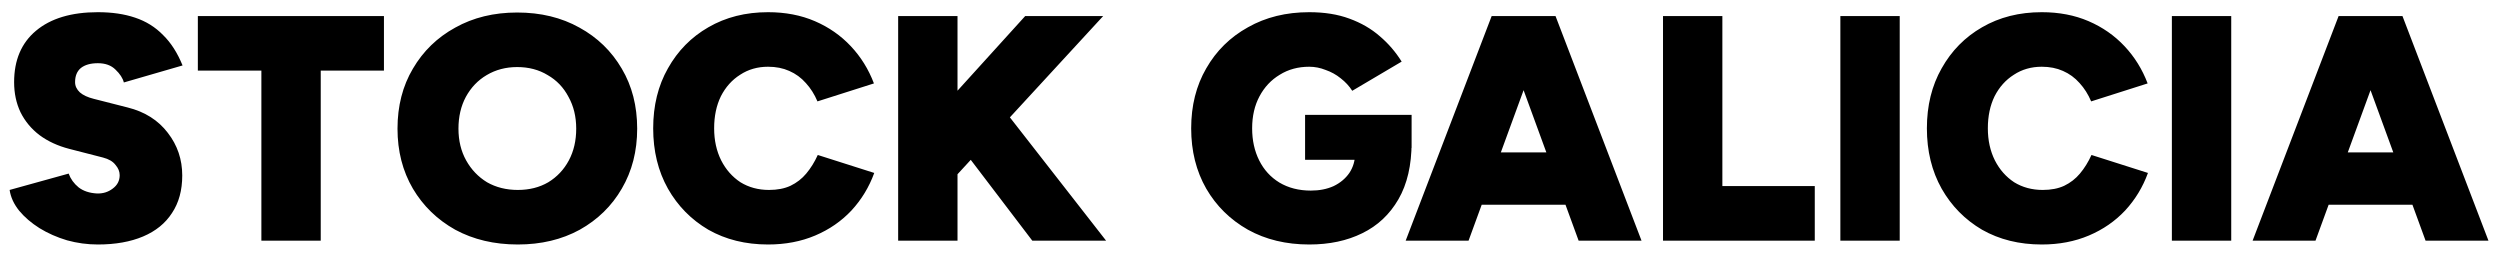
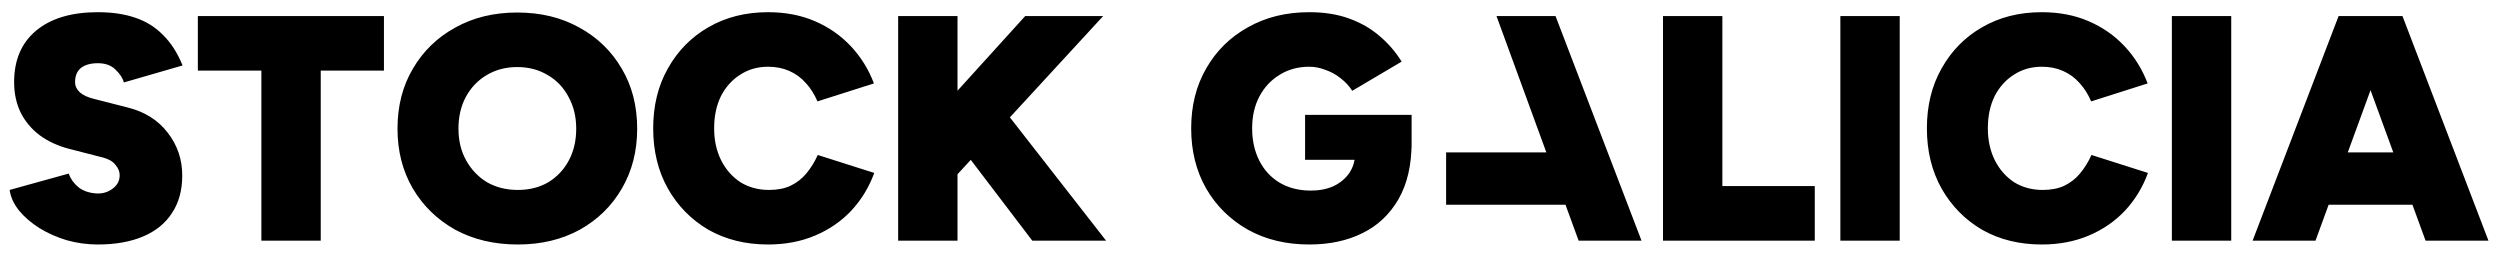
<svg xmlns="http://www.w3.org/2000/svg" fill="none" viewBox="0 0 187 19" height="19" width="187">
-   <path fill="black" d="M7.32 18.288C6.536 18.288 5.768 18.184 5.016 17.976C4.264 17.752 3.576 17.448 2.952 17.064C2.344 16.68 1.84 16.248 1.44 15.768C1.04 15.272 0.8 14.752 0.72 14.208L5.136 12.984C5.28 13.384 5.528 13.728 5.88 14.016C6.232 14.288 6.688 14.44 7.248 14.472C7.696 14.488 8.088 14.368 8.424 14.112C8.776 13.856 8.952 13.52 8.952 13.104C8.952 12.832 8.848 12.576 8.64 12.336C8.448 12.08 8.136 11.896 7.704 11.784L5.184 11.136C4.32 10.912 3.576 10.568 2.952 10.104C2.344 9.64 1.872 9.072 1.536 8.4C1.216 7.728 1.056 6.976 1.056 6.144C1.056 4.496 1.6 3.216 2.688 2.304C3.792 1.376 5.336 0.912 7.32 0.912C8.376 0.912 9.304 1.048 10.104 1.32C10.92 1.592 11.616 2.024 12.192 2.616C12.784 3.192 13.272 3.952 13.656 4.896L9.264 6.168C9.184 5.848 8.976 5.528 8.64 5.208C8.32 4.888 7.88 4.728 7.32 4.728C6.776 4.728 6.352 4.848 6.048 5.088C5.76 5.328 5.616 5.68 5.616 6.144C5.616 6.432 5.736 6.688 5.976 6.912C6.216 7.12 6.56 7.28 7.008 7.392L9.552 8.04C10.832 8.36 11.832 8.992 12.552 9.936C13.272 10.864 13.632 11.928 13.632 13.128C13.632 14.232 13.376 15.168 12.864 15.936C12.368 16.704 11.648 17.288 10.704 17.688C9.76 18.088 8.632 18.288 7.32 18.288ZM19.551 18V5.28H14.799V1.2H28.719V5.28H23.991V18H19.551ZM38.733 18.288C36.973 18.288 35.413 17.92 34.053 17.184C32.709 16.432 31.653 15.408 30.885 14.112C30.117 12.8 29.733 11.304 29.733 9.624C29.733 7.928 30.117 6.432 30.885 5.136C31.653 3.824 32.709 2.8 34.053 2.064C35.397 1.312 36.941 0.936 38.685 0.936C40.445 0.936 41.997 1.312 43.341 2.064C44.685 2.8 45.741 3.824 46.509 5.136C47.277 6.432 47.661 7.928 47.661 9.624C47.661 11.304 47.277 12.8 46.509 14.112C45.757 15.408 44.709 16.432 43.365 17.184C42.021 17.92 40.477 18.288 38.733 18.288ZM38.733 14.208C39.597 14.208 40.357 14.016 41.013 13.632C41.669 13.232 42.181 12.688 42.549 12C42.917 11.312 43.101 10.52 43.101 9.624C43.101 8.728 42.909 7.936 42.525 7.248C42.157 6.544 41.637 6 40.965 5.616C40.309 5.216 39.549 5.016 38.685 5.016C37.837 5.016 37.077 5.216 36.405 5.616C35.749 6 35.229 6.544 34.845 7.248C34.477 7.936 34.293 8.728 34.293 9.624C34.293 10.52 34.485 11.312 34.869 12C35.253 12.688 35.773 13.232 36.429 13.632C37.101 14.016 37.869 14.208 38.733 14.208ZM57.45 18.288C55.77 18.288 54.282 17.92 52.986 17.184C51.706 16.432 50.698 15.408 49.962 14.112C49.226 12.8 48.858 11.296 48.858 9.6C48.858 7.904 49.226 6.408 49.962 5.112C50.698 3.8 51.706 2.776 52.986 2.04C54.282 1.288 55.77 0.912 57.45 0.912C58.746 0.912 59.914 1.136 60.954 1.584C61.994 2.032 62.89 2.656 63.642 3.456C64.394 4.256 64.97 5.184 65.37 6.24L61.146 7.584C60.922 7.056 60.634 6.6 60.282 6.216C59.93 5.816 59.514 5.512 59.034 5.304C58.57 5.096 58.042 4.992 57.45 4.992C56.666 4.992 55.97 5.192 55.362 5.592C54.754 5.976 54.274 6.512 53.922 7.2C53.586 7.888 53.418 8.688 53.418 9.6C53.418 10.496 53.594 11.296 53.946 12C54.298 12.688 54.778 13.232 55.386 13.632C56.01 14.016 56.722 14.208 57.522 14.208C58.146 14.208 58.682 14.104 59.13 13.896C59.594 13.672 59.986 13.368 60.306 12.984C60.642 12.584 60.93 12.12 61.17 11.592L65.394 12.936C65.01 13.992 64.442 14.928 63.69 15.744C62.938 16.544 62.034 17.168 60.978 17.616C59.922 18.064 58.746 18.288 57.45 18.288ZM69.678 15.144V8.928L76.686 1.2H82.518L69.678 15.144ZM67.182 18V1.2H71.622V18H67.182ZM77.214 18L70.71 9.456L74.046 6.864L82.734 18H77.214ZM97.932 18.288C96.204 18.288 94.676 17.92 93.348 17.184C92.02 16.432 90.98 15.408 90.228 14.112C89.476 12.8 89.1 11.296 89.1 9.6C89.1 7.904 89.476 6.408 90.228 5.112C90.98 3.8 92.02 2.776 93.348 2.04C94.676 1.288 96.204 0.912 97.932 0.912C99.068 0.912 100.068 1.072 100.932 1.392C101.812 1.712 102.572 2.152 103.212 2.712C103.852 3.256 104.396 3.888 104.844 4.608L101.148 6.792C100.924 6.44 100.636 6.128 100.284 5.856C99.948 5.584 99.572 5.376 99.156 5.232C98.756 5.072 98.348 4.992 97.932 4.992C97.1 4.992 96.364 5.192 95.724 5.592C95.084 5.976 94.58 6.512 94.212 7.2C93.844 7.888 93.66 8.688 93.66 9.6C93.66 10.496 93.836 11.296 94.188 12C94.54 12.704 95.044 13.256 95.7 13.656C96.372 14.056 97.156 14.256 98.052 14.256C98.692 14.256 99.26 14.144 99.756 13.92C100.252 13.68 100.644 13.352 100.932 12.936C101.22 12.504 101.364 12.008 101.364 11.448L105.588 10.656C105.588 12.352 105.26 13.768 104.604 14.904C103.948 16.04 103.044 16.888 101.892 17.448C100.756 18.008 99.436 18.288 97.932 18.288ZM97.62 11.952V8.592H105.588V11.064L103.068 11.952H97.62ZM118.081 18L111.937 1.2H116.353L122.785 18H118.081ZM105.145 18L111.577 1.2H115.993L109.849 18H105.145ZM108.169 15.312V11.4H119.785V15.312H108.169ZM124.393 18V1.2H128.833V13.92H135.745V18H124.393ZM137.659 18V1.2H142.099V18H137.659ZM152.723 18.288C151.043 18.288 149.555 17.92 148.259 17.184C146.979 16.432 145.971 15.408 145.235 14.112C144.499 12.8 144.131 11.296 144.131 9.6C144.131 7.904 144.499 6.408 145.235 5.112C145.971 3.8 146.979 2.776 148.259 2.04C149.555 1.288 151.043 0.912 152.723 0.912C154.019 0.912 155.187 1.136 156.227 1.584C157.267 2.032 158.163 2.656 158.915 3.456C159.667 4.256 160.243 5.184 160.643 6.24L156.419 7.584C156.195 7.056 155.907 6.6 155.555 6.216C155.203 5.816 154.787 5.512 154.307 5.304C153.843 5.096 153.315 4.992 152.723 4.992C151.939 4.992 151.243 5.192 150.635 5.592C150.027 5.976 149.547 6.512 149.195 7.2C148.859 7.888 148.691 8.688 148.691 9.6C148.691 10.496 148.867 11.296 149.219 12C149.571 12.688 150.051 13.232 150.659 13.632C151.283 14.016 151.995 14.208 152.795 14.208C153.419 14.208 153.955 14.104 154.403 13.896C154.867 13.672 155.259 13.368 155.579 12.984C155.915 12.584 156.203 12.12 156.443 11.592L160.667 12.936C160.283 13.992 159.715 14.928 158.963 15.744C158.211 16.544 157.307 17.168 156.251 17.616C155.195 18.064 154.019 18.288 152.723 18.288ZM162.456 18V1.2H166.896V18H162.456ZM181.432 18L175.288 1.2H179.704L186.136 18H181.432ZM168.496 18L174.928 1.2H179.344L173.2 18H168.496ZM171.52 15.312V11.4H183.136V15.312H171.52Z" />
+   <path fill="black" d="M7.32 18.288C6.536 18.288 5.768 18.184 5.016 17.976C4.264 17.752 3.576 17.448 2.952 17.064C2.344 16.68 1.84 16.248 1.44 15.768C1.04 15.272 0.8 14.752 0.72 14.208L5.136 12.984C5.28 13.384 5.528 13.728 5.88 14.016C6.232 14.288 6.688 14.44 7.248 14.472C7.696 14.488 8.088 14.368 8.424 14.112C8.776 13.856 8.952 13.52 8.952 13.104C8.952 12.832 8.848 12.576 8.64 12.336C8.448 12.08 8.136 11.896 7.704 11.784L5.184 11.136C4.32 10.912 3.576 10.568 2.952 10.104C2.344 9.64 1.872 9.072 1.536 8.4C1.216 7.728 1.056 6.976 1.056 6.144C1.056 4.496 1.6 3.216 2.688 2.304C3.792 1.376 5.336 0.912 7.32 0.912C8.376 0.912 9.304 1.048 10.104 1.32C10.92 1.592 11.616 2.024 12.192 2.616C12.784 3.192 13.272 3.952 13.656 4.896L9.264 6.168C9.184 5.848 8.976 5.528 8.64 5.208C8.32 4.888 7.88 4.728 7.32 4.728C6.776 4.728 6.352 4.848 6.048 5.088C5.76 5.328 5.616 5.68 5.616 6.144C5.616 6.432 5.736 6.688 5.976 6.912C6.216 7.12 6.56 7.28 7.008 7.392L9.552 8.04C10.832 8.36 11.832 8.992 12.552 9.936C13.272 10.864 13.632 11.928 13.632 13.128C13.632 14.232 13.376 15.168 12.864 15.936C12.368 16.704 11.648 17.288 10.704 17.688C9.76 18.088 8.632 18.288 7.32 18.288ZM19.551 18V5.28H14.799V1.2H28.719V5.28H23.991V18H19.551ZM38.733 18.288C36.973 18.288 35.413 17.92 34.053 17.184C32.709 16.432 31.653 15.408 30.885 14.112C30.117 12.8 29.733 11.304 29.733 9.624C29.733 7.928 30.117 6.432 30.885 5.136C31.653 3.824 32.709 2.8 34.053 2.064C35.397 1.312 36.941 0.936 38.685 0.936C40.445 0.936 41.997 1.312 43.341 2.064C44.685 2.8 45.741 3.824 46.509 5.136C47.277 6.432 47.661 7.928 47.661 9.624C47.661 11.304 47.277 12.8 46.509 14.112C45.757 15.408 44.709 16.432 43.365 17.184C42.021 17.92 40.477 18.288 38.733 18.288ZM38.733 14.208C39.597 14.208 40.357 14.016 41.013 13.632C41.669 13.232 42.181 12.688 42.549 12C42.917 11.312 43.101 10.52 43.101 9.624C43.101 8.728 42.909 7.936 42.525 7.248C42.157 6.544 41.637 6 40.965 5.616C40.309 5.216 39.549 5.016 38.685 5.016C37.837 5.016 37.077 5.216 36.405 5.616C35.749 6 35.229 6.544 34.845 7.248C34.477 7.936 34.293 8.728 34.293 9.624C34.293 10.52 34.485 11.312 34.869 12C35.253 12.688 35.773 13.232 36.429 13.632C37.101 14.016 37.869 14.208 38.733 14.208ZM57.45 18.288C55.77 18.288 54.282 17.92 52.986 17.184C51.706 16.432 50.698 15.408 49.962 14.112C49.226 12.8 48.858 11.296 48.858 9.6C48.858 7.904 49.226 6.408 49.962 5.112C50.698 3.8 51.706 2.776 52.986 2.04C54.282 1.288 55.77 0.912 57.45 0.912C58.746 0.912 59.914 1.136 60.954 1.584C61.994 2.032 62.89 2.656 63.642 3.456C64.394 4.256 64.97 5.184 65.37 6.24L61.146 7.584C60.922 7.056 60.634 6.6 60.282 6.216C59.93 5.816 59.514 5.512 59.034 5.304C58.57 5.096 58.042 4.992 57.45 4.992C56.666 4.992 55.97 5.192 55.362 5.592C54.754 5.976 54.274 6.512 53.922 7.2C53.586 7.888 53.418 8.688 53.418 9.6C53.418 10.496 53.594 11.296 53.946 12C54.298 12.688 54.778 13.232 55.386 13.632C56.01 14.016 56.722 14.208 57.522 14.208C58.146 14.208 58.682 14.104 59.13 13.896C59.594 13.672 59.986 13.368 60.306 12.984C60.642 12.584 60.93 12.12 61.17 11.592L65.394 12.936C65.01 13.992 64.442 14.928 63.69 15.744C62.938 16.544 62.034 17.168 60.978 17.616C59.922 18.064 58.746 18.288 57.45 18.288ZM69.678 15.144V8.928L76.686 1.2H82.518L69.678 15.144ZM67.182 18V1.2H71.622V18H67.182ZM77.214 18L70.71 9.456L74.046 6.864L82.734 18H77.214ZM97.932 18.288C96.204 18.288 94.676 17.92 93.348 17.184C92.02 16.432 90.98 15.408 90.228 14.112C89.476 12.8 89.1 11.296 89.1 9.6C89.1 7.904 89.476 6.408 90.228 5.112C90.98 3.8 92.02 2.776 93.348 2.04C94.676 1.288 96.204 0.912 97.932 0.912C99.068 0.912 100.068 1.072 100.932 1.392C101.812 1.712 102.572 2.152 103.212 2.712C103.852 3.256 104.396 3.888 104.844 4.608L101.148 6.792C100.924 6.44 100.636 6.128 100.284 5.856C99.948 5.584 99.572 5.376 99.156 5.232C98.756 5.072 98.348 4.992 97.932 4.992C97.1 4.992 96.364 5.192 95.724 5.592C95.084 5.976 94.58 6.512 94.212 7.2C93.844 7.888 93.66 8.688 93.66 9.6C93.66 10.496 93.836 11.296 94.188 12C94.54 12.704 95.044 13.256 95.7 13.656C96.372 14.056 97.156 14.256 98.052 14.256C98.692 14.256 99.26 14.144 99.756 13.92C100.252 13.68 100.644 13.352 100.932 12.936C101.22 12.504 101.364 12.008 101.364 11.448L105.588 10.656C105.588 12.352 105.26 13.768 104.604 14.904C103.948 16.04 103.044 16.888 101.892 17.448C100.756 18.008 99.436 18.288 97.932 18.288ZM97.62 11.952V8.592H105.588V11.064L103.068 11.952H97.62ZM118.081 18L111.937 1.2H116.353L122.785 18H118.081ZM105.145 18H115.993L109.849 18H105.145ZM108.169 15.312V11.4H119.785V15.312H108.169ZM124.393 18V1.2H128.833V13.92H135.745V18H124.393ZM137.659 18V1.2H142.099V18H137.659ZM152.723 18.288C151.043 18.288 149.555 17.92 148.259 17.184C146.979 16.432 145.971 15.408 145.235 14.112C144.499 12.8 144.131 11.296 144.131 9.6C144.131 7.904 144.499 6.408 145.235 5.112C145.971 3.8 146.979 2.776 148.259 2.04C149.555 1.288 151.043 0.912 152.723 0.912C154.019 0.912 155.187 1.136 156.227 1.584C157.267 2.032 158.163 2.656 158.915 3.456C159.667 4.256 160.243 5.184 160.643 6.24L156.419 7.584C156.195 7.056 155.907 6.6 155.555 6.216C155.203 5.816 154.787 5.512 154.307 5.304C153.843 5.096 153.315 4.992 152.723 4.992C151.939 4.992 151.243 5.192 150.635 5.592C150.027 5.976 149.547 6.512 149.195 7.2C148.859 7.888 148.691 8.688 148.691 9.6C148.691 10.496 148.867 11.296 149.219 12C149.571 12.688 150.051 13.232 150.659 13.632C151.283 14.016 151.995 14.208 152.795 14.208C153.419 14.208 153.955 14.104 154.403 13.896C154.867 13.672 155.259 13.368 155.579 12.984C155.915 12.584 156.203 12.12 156.443 11.592L160.667 12.936C160.283 13.992 159.715 14.928 158.963 15.744C158.211 16.544 157.307 17.168 156.251 17.616C155.195 18.064 154.019 18.288 152.723 18.288ZM162.456 18V1.2H166.896V18H162.456ZM181.432 18L175.288 1.2H179.704L186.136 18H181.432ZM168.496 18L174.928 1.2H179.344L173.2 18H168.496ZM171.52 15.312V11.4H183.136V15.312H171.52Z" />
</svg>